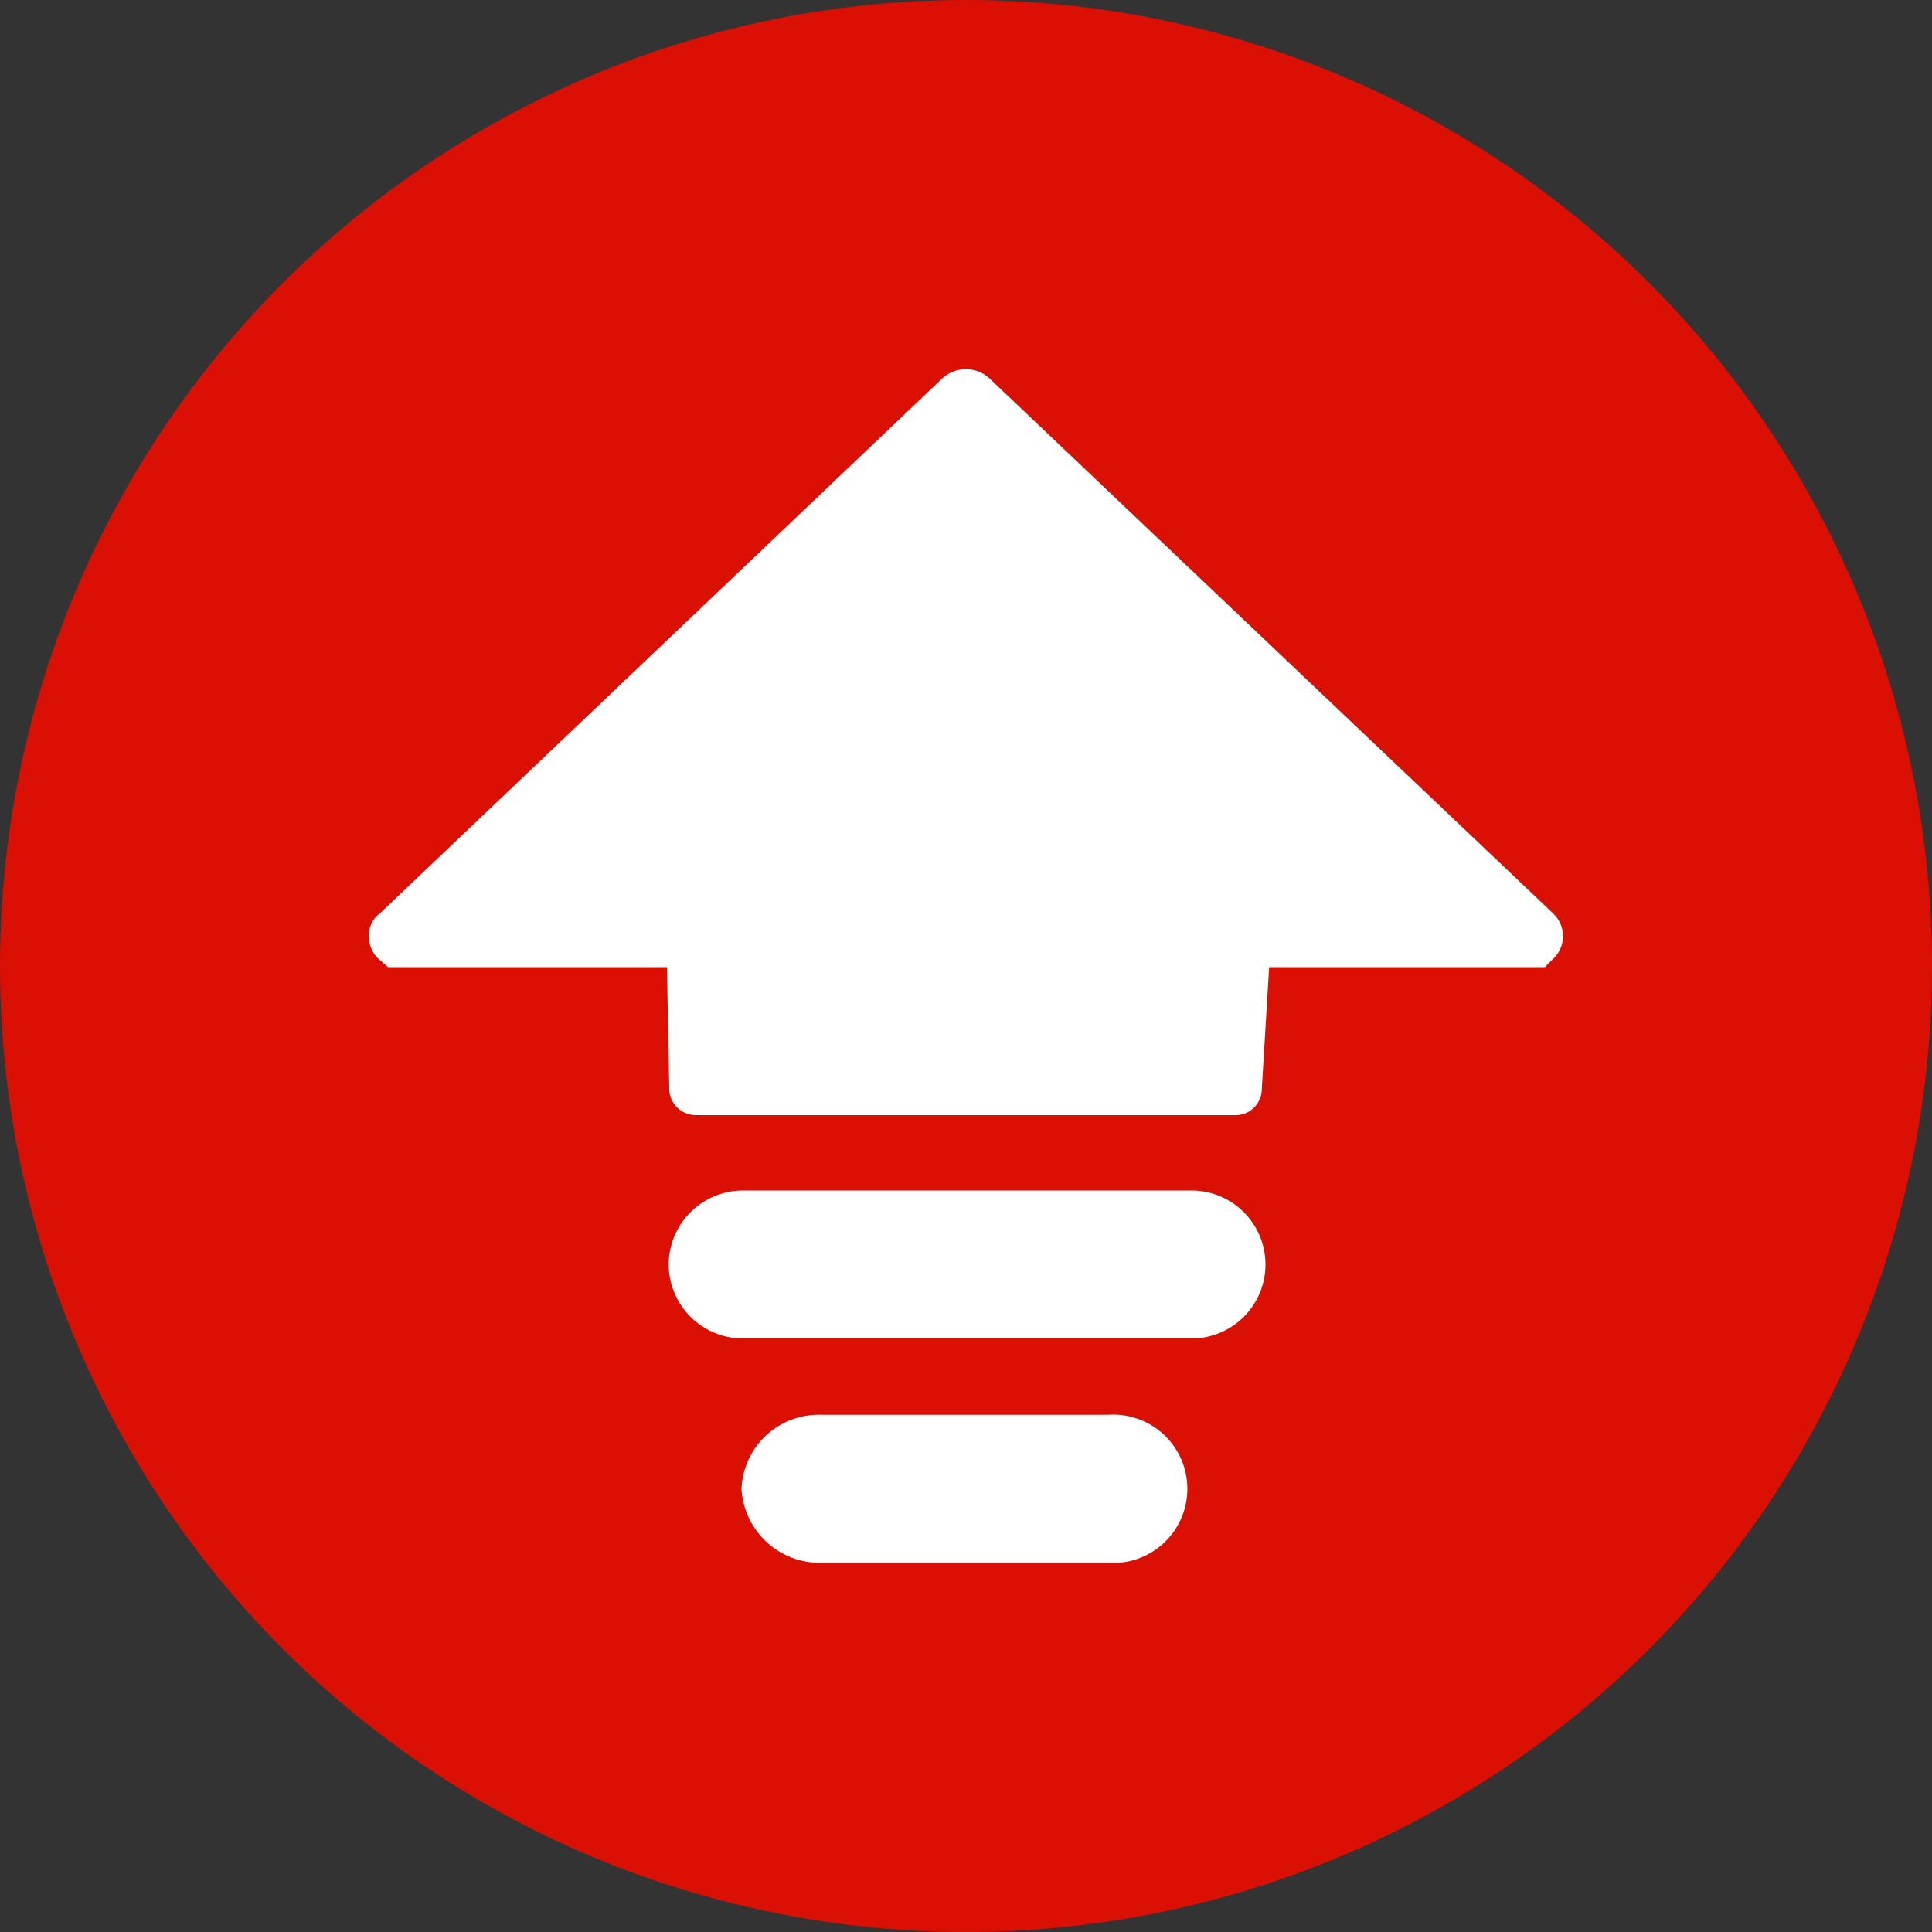
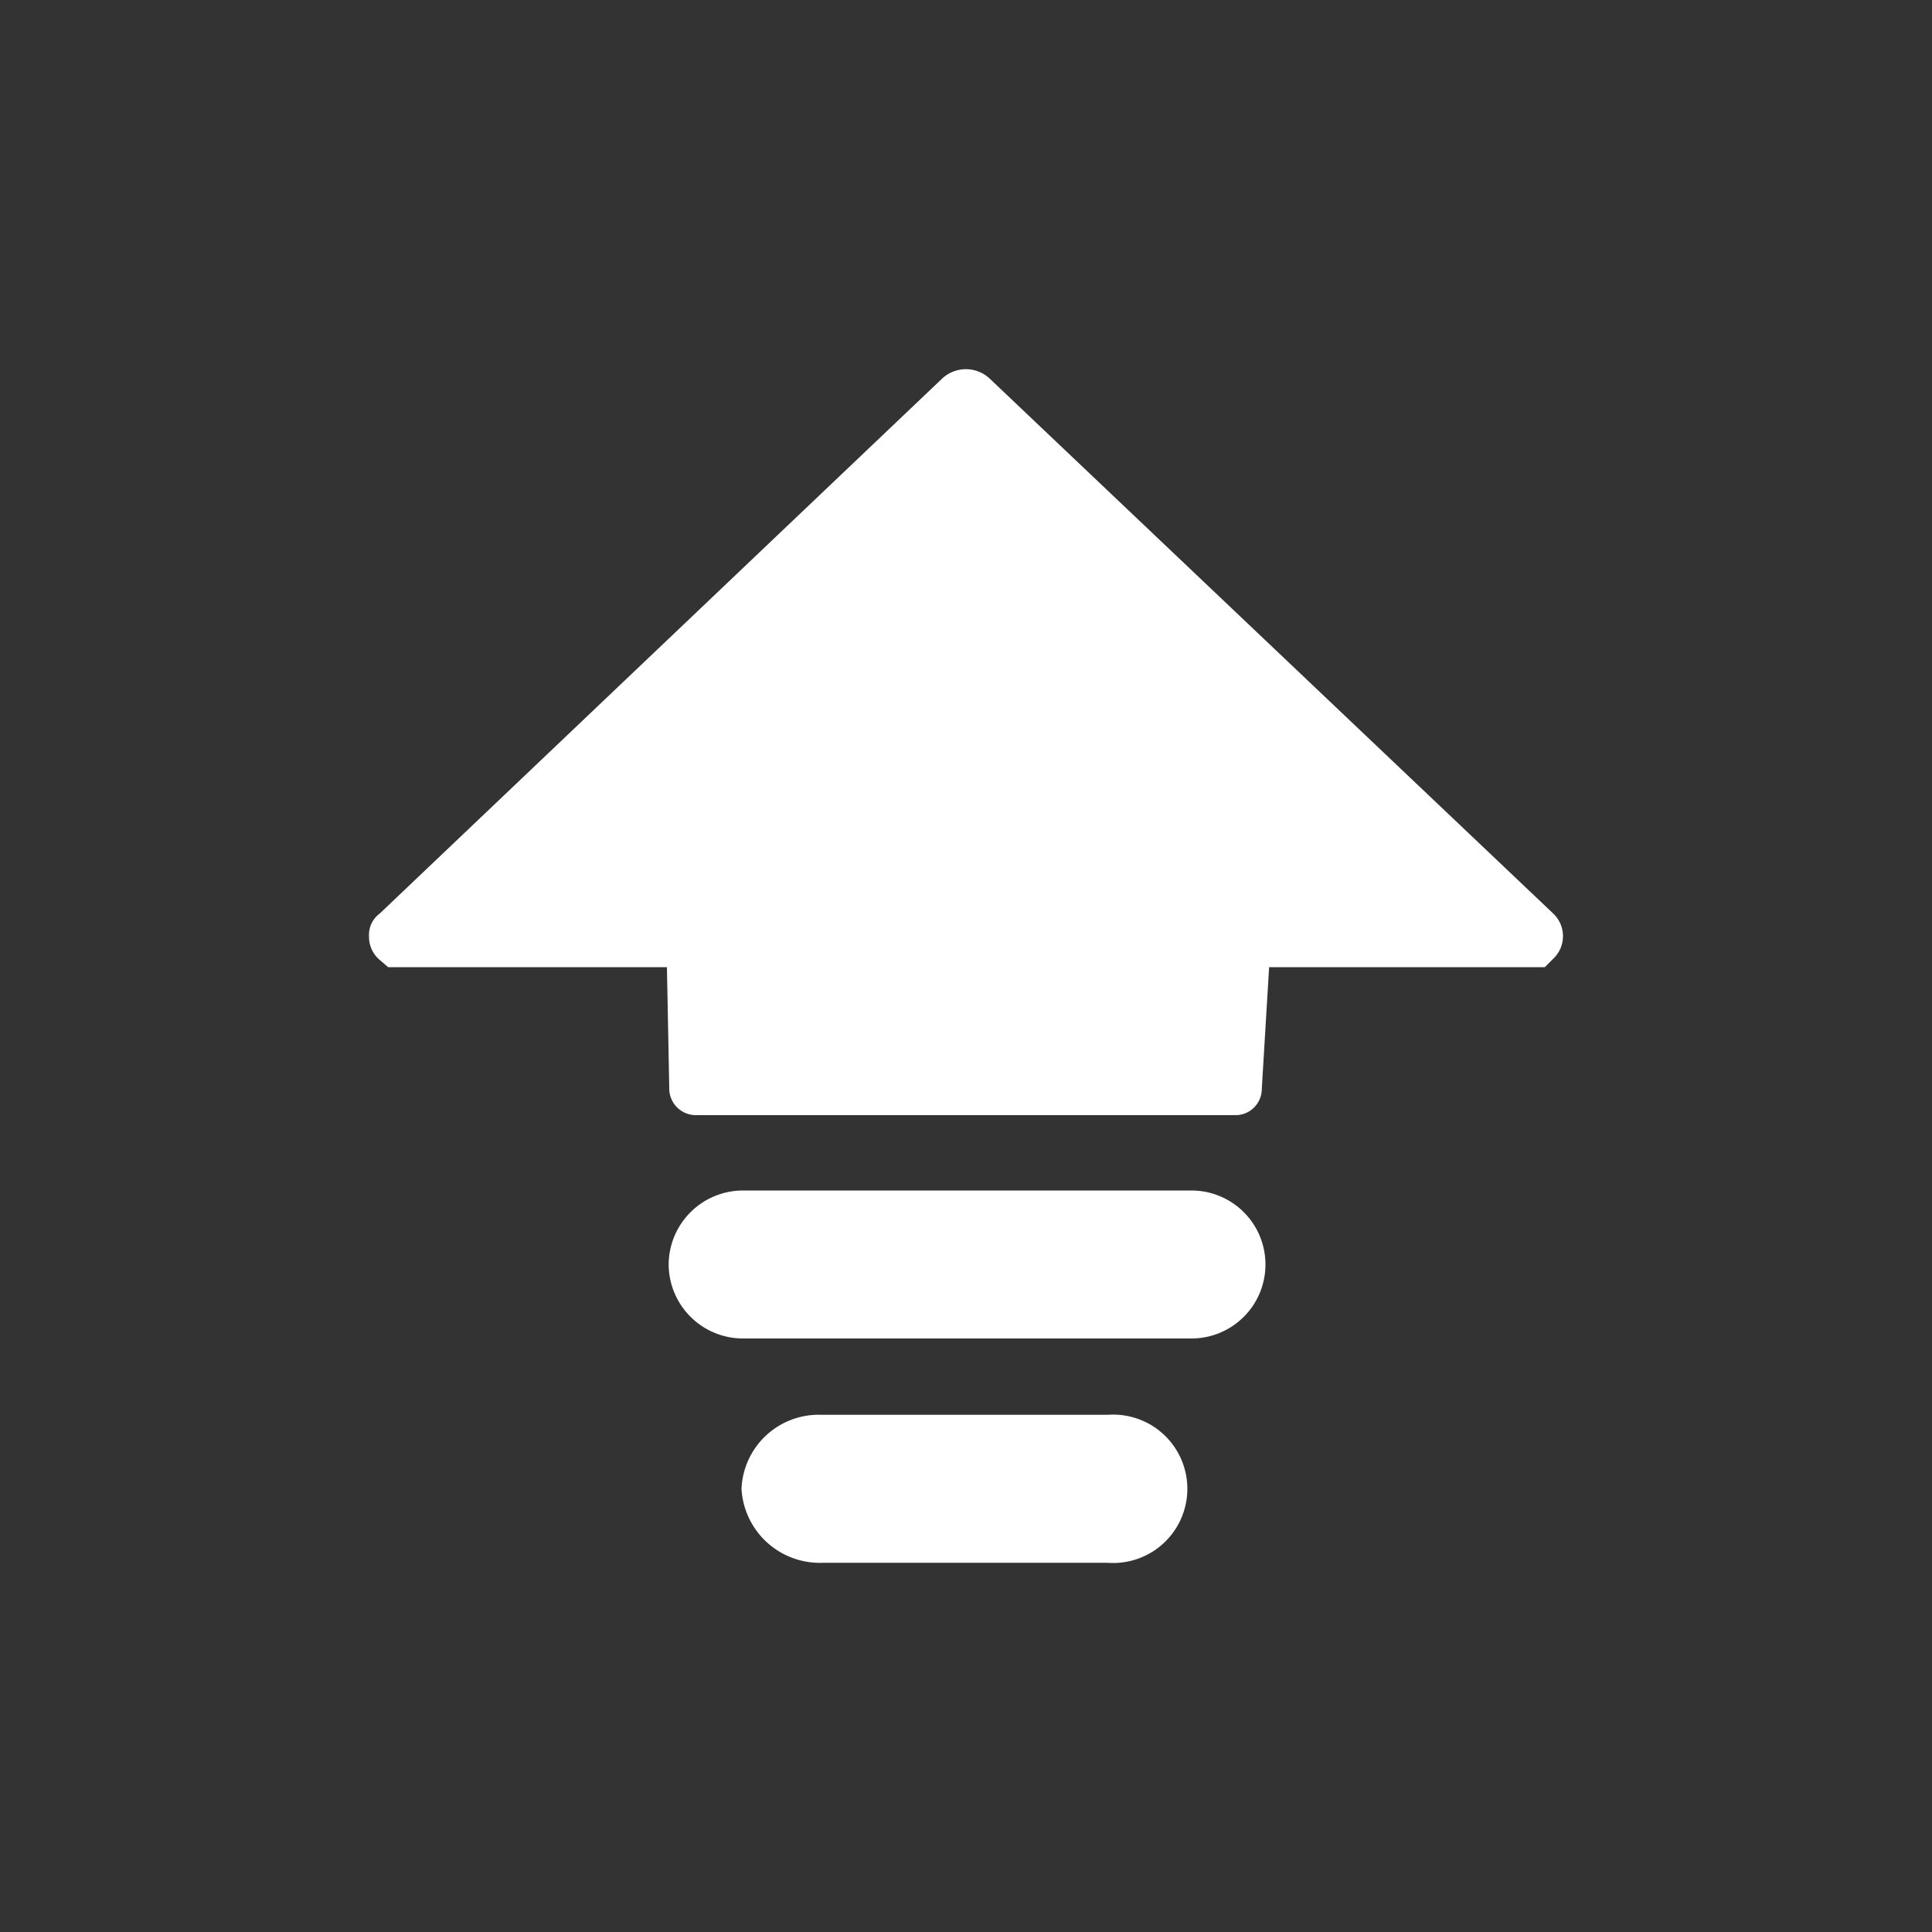
<svg xmlns="http://www.w3.org/2000/svg" id="图层_1" data-name="图层 1" viewBox="0 0 100 100">
  <rect x="0" y="0" width="100" height="100" fill="#333333" stroke="none" />
  <defs>
    <style>.cls-1{fill:#da1005;}.cls-2{fill:#fff;}</style>
  </defs>
  <title>升级</title>
-   <circle class="cls-1" cx="50" cy="50" r="50" />
  <path class="cls-2" d="M80,50.06H65.69l-.38,6.3A1.36,1.36,0,0,1,64,57.72H36a1.38,1.38,0,0,1-1.36-1.42l-.12-6.24H20.09l-.43-.37a1.56,1.56,0,0,1-.56-1.23,1.37,1.37,0,0,1,.56-1.18L48.76,19.6a1.8,1.8,0,0,1,2.47,0L80.39,47.28a1.61,1.61,0,0,1,0,2.35l-.43.43ZM34.61,65.45a3.85,3.85,0,0,1,3.83-3.83H61.67a3.83,3.83,0,0,1,0,7.66H38.44A3.85,3.85,0,0,1,34.61,65.45Zm3.77,11.61a4,4,0,0,1,4.14-3.83H57.34a3.84,3.84,0,1,1,0,7.66H42.58A4.06,4.06,0,0,1,38.38,77.06Z" />
</svg>